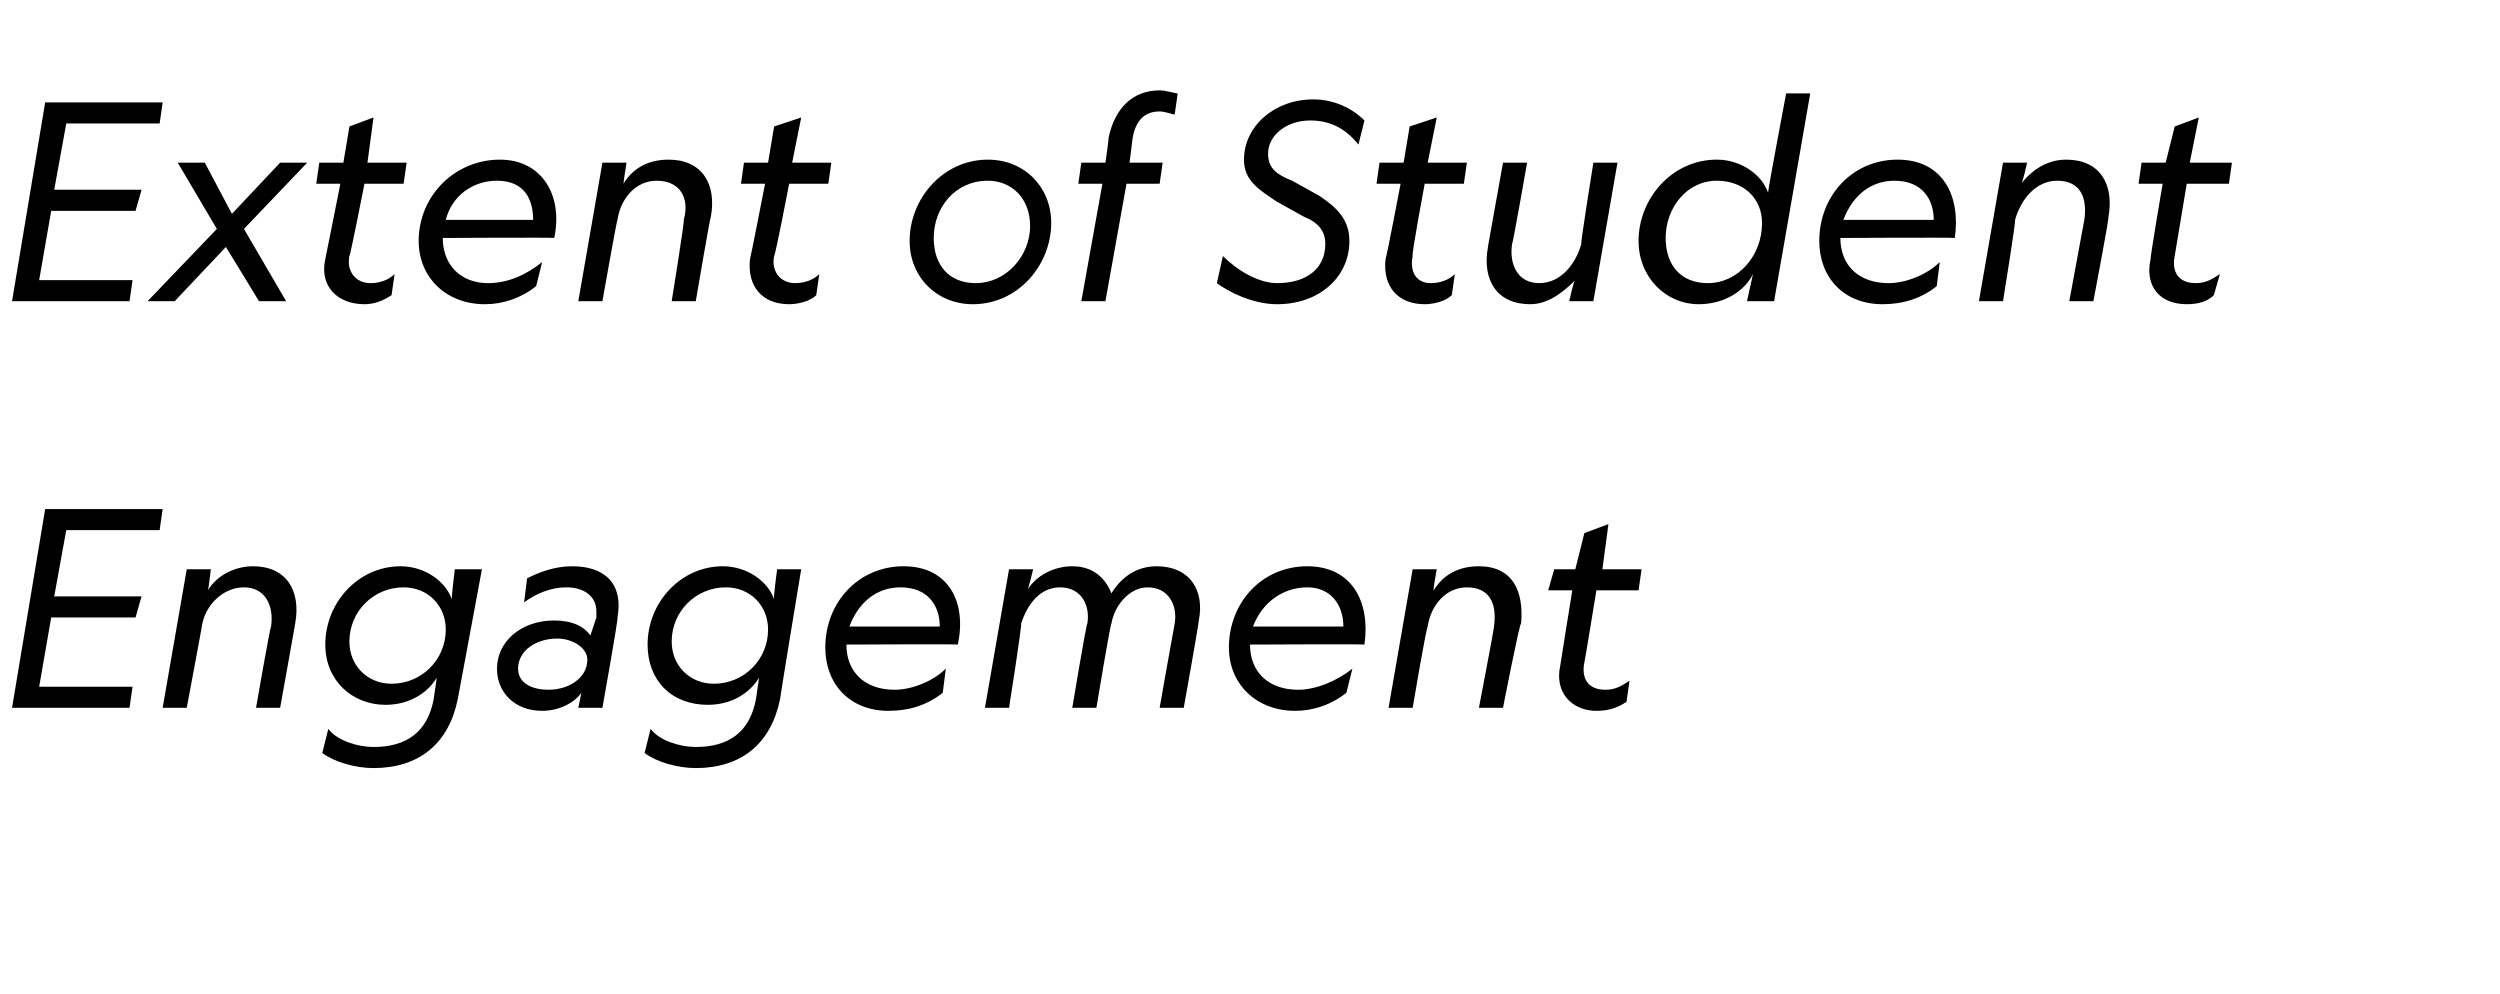
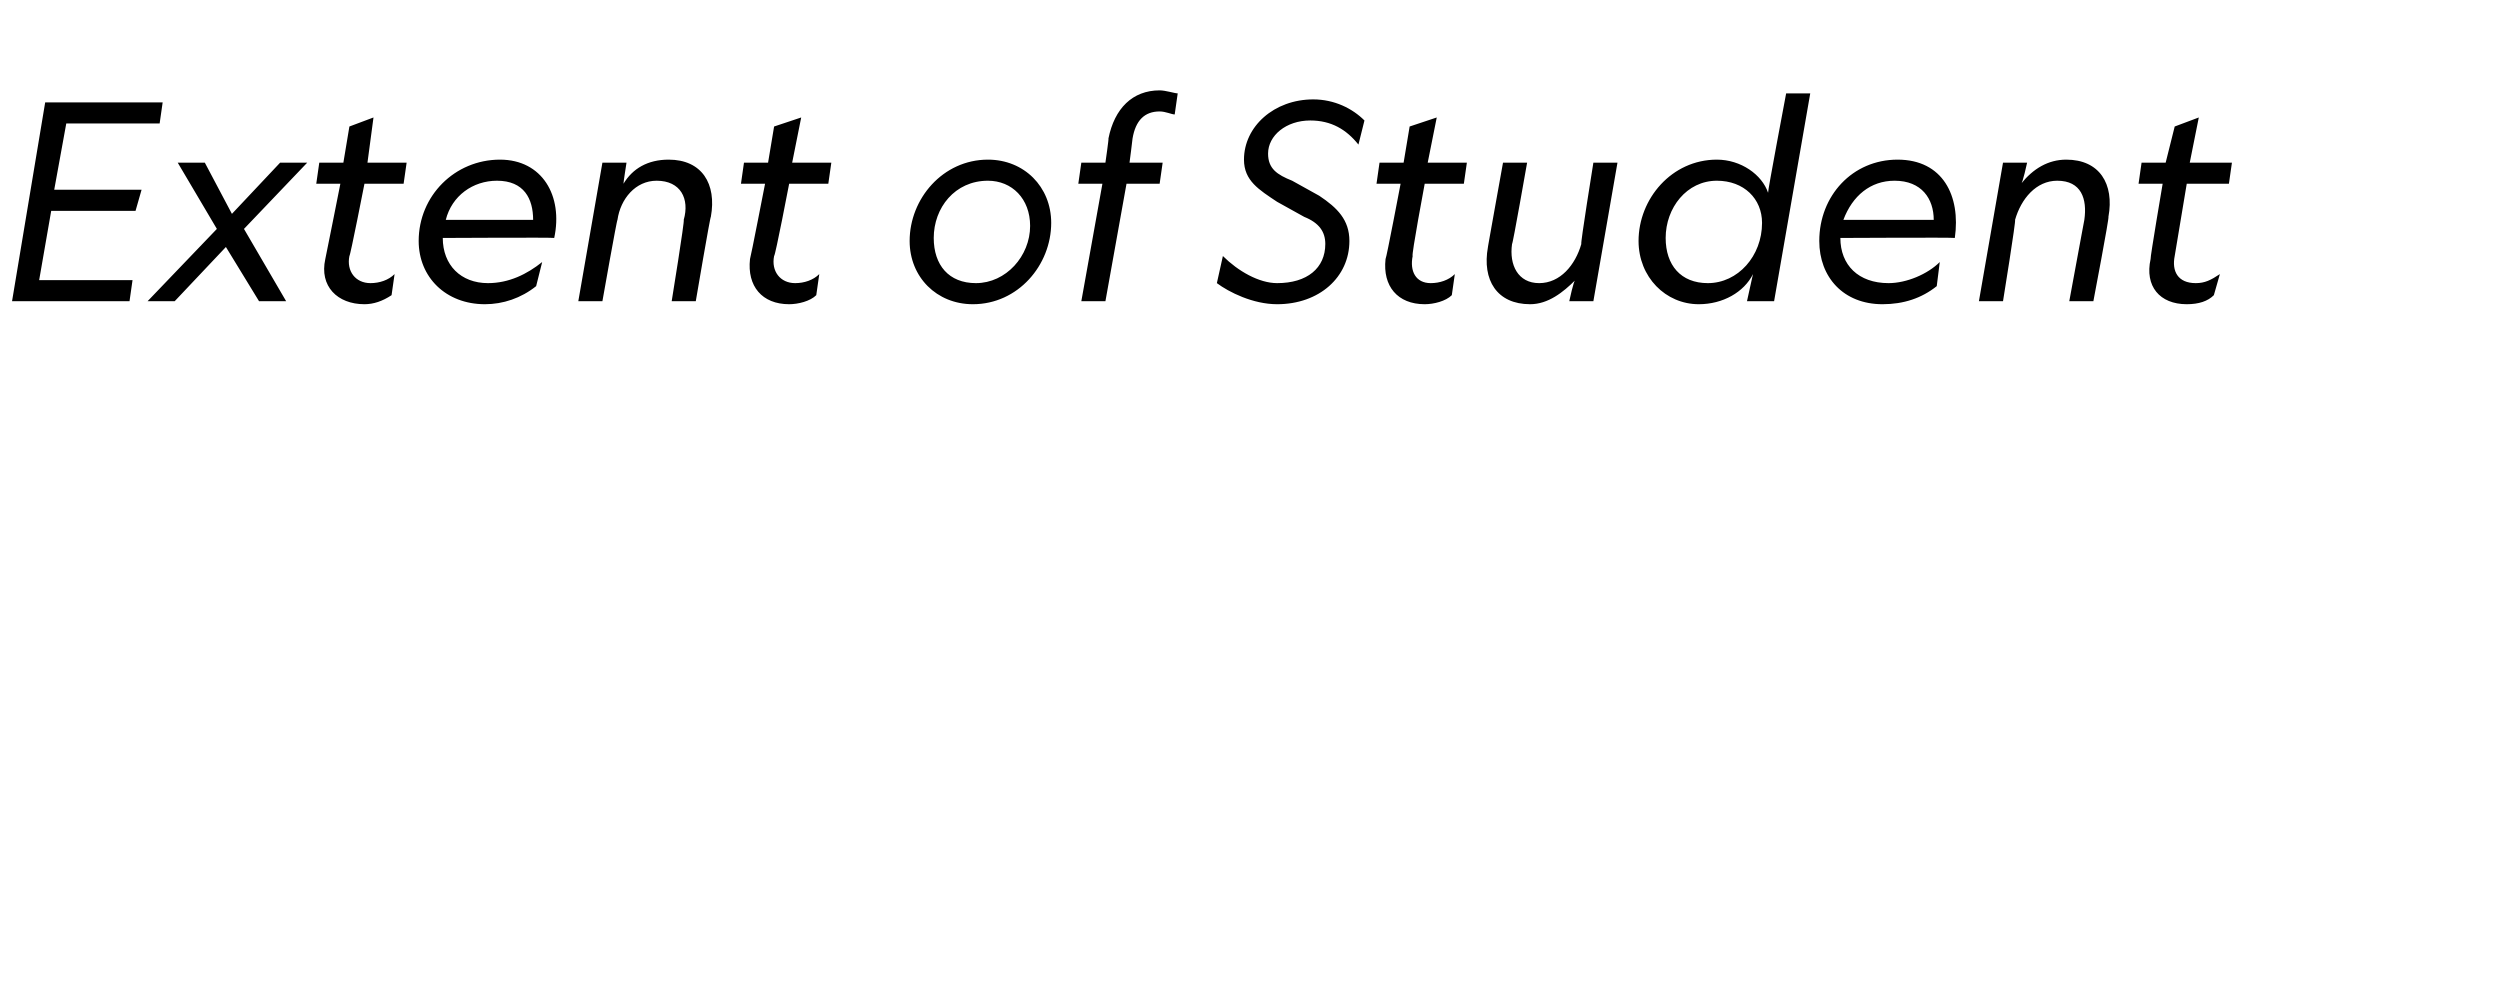
<svg xmlns="http://www.w3.org/2000/svg" version="1.1" width="83px" height="33px" viewBox="0 -3 83 33" style="top:-3px">
  <desc>Extent of Student Engagement</desc>
  <defs />
  <g id="Polygon7620">
-     <path d="M 1.5 13.9 L 5.4 13.9 L 5.3 14.6 L 2.2 14.6 L 1.8 16.8 L 4.7 16.8 L 4.5 17.5 L 1.7 17.5 L 1.3 19.8 L 4.4 19.8 L 4.3 20.5 L 0.4 20.5 L 1.5 13.9 Z M 6.2 20.5 L 5.4 20.5 L 6.2 15.9 L 7 15.9 C 7 15.9 6.92 16.6 6.9 16.6 C 7.2 16.1 7.8 15.8 8.4 15.8 C 9.5 15.8 10 16.6 9.8 17.7 C 9.81 17.67 9.3 20.5 9.3 20.5 L 8.5 20.5 C 8.5 20.5 8.97 17.79 9 17.8 C 9.1 17.1 8.8 16.5 8.1 16.5 C 7.4 16.5 6.8 17.1 6.7 17.8 C 6.71 17.78 6.2 20.5 6.2 20.5 Z M 15.2 20.2 C 14.9 21.7 13.9 22.5 12.4 22.5 C 11.8 22.5 11.1 22.3 10.7 22 C 10.7 22 10.9 21.2 10.9 21.2 C 11.2 21.6 11.9 21.8 12.4 21.8 C 13.5 21.8 14.2 21.3 14.4 20.2 C 14.4 20.2 14.5 19.5 14.5 19.5 C 14.2 20 13.6 20.4 12.8 20.4 C 11.7 20.4 10.8 19.6 10.8 18.4 C 10.8 17 11.9 15.8 13.3 15.8 C 14.1 15.8 14.8 16.3 15 16.9 C 14.98 16.87 15.1 15.9 15.1 15.9 L 16 15.9 C 16 15.9 15.2 20.19 15.2 20.2 Z M 13.4 16.5 C 12.4 16.5 11.6 17.3 11.6 18.3 C 11.6 19.1 12.2 19.7 13 19.7 C 14 19.7 14.8 18.9 14.8 17.9 C 14.8 17.1 14.2 16.5 13.4 16.5 Z M 19.3 20 C 19.1 20.3 18.6 20.6 18 20.6 C 17.1 20.6 16.5 20 16.5 19.2 C 16.5 18.3 17.3 17.6 18.4 17.6 C 19 17.6 19.4 17.8 19.6 18.1 C 19.6 18.1 19.8 17.5 19.8 17.5 C 19.8 17.4 19.8 17.4 19.8 17.3 C 19.8 16.8 19.4 16.5 18.8 16.5 C 18.3 16.5 17.8 16.7 17.4 17 C 17.4 17 17.5 16.2 17.5 16.2 C 17.9 16 18.4 15.8 19 15.8 C 20.1 15.8 20.7 16.4 20.5 17.5 C 20.54 17.49 20 20.5 20 20.5 L 19.2 20.5 C 19.2 20.5 19.3 20.02 19.3 20 Z M 18.5 18.2 C 17.8 18.2 17.2 18.6 17.2 19.2 C 17.2 19.7 17.7 19.9 18.2 19.9 C 18.9 19.9 19.5 19.5 19.5 18.9 C 19.5 18.5 19 18.2 18.5 18.2 Z M 25.9 20.2 C 25.6 21.7 24.6 22.5 23.1 22.5 C 22.5 22.5 21.8 22.3 21.4 22 C 21.4 22 21.6 21.2 21.6 21.2 C 21.9 21.6 22.6 21.8 23.1 21.8 C 24.2 21.8 24.9 21.3 25.1 20.2 C 25.1 20.2 25.2 19.5 25.2 19.5 C 24.9 20 24.3 20.4 23.5 20.4 C 22.3 20.4 21.5 19.6 21.5 18.4 C 21.5 17 22.6 15.8 24 15.8 C 24.8 15.8 25.5 16.3 25.7 16.9 C 25.67 16.87 25.8 15.9 25.8 15.9 L 26.6 15.9 C 26.6 15.9 25.89 20.19 25.9 20.2 Z M 24.1 16.5 C 23.1 16.5 22.3 17.3 22.3 18.3 C 22.3 19.1 22.9 19.7 23.7 19.7 C 24.7 19.7 25.5 18.9 25.5 17.9 C 25.5 17.1 24.9 16.5 24.1 16.5 Z M 30 15.8 C 31.5 15.8 32.1 17 31.8 18.4 C 31.84 18.38 28.1 18.4 28.1 18.4 C 28.1 18.4 28.1 18.45 28.1 18.4 C 28.1 19.3 28.7 19.9 29.7 19.9 C 30.3 19.9 31 19.6 31.4 19.2 C 31.4 19.2 31.3 20 31.3 20 C 30.8 20.4 30.2 20.6 29.5 20.6 C 28.2 20.6 27.4 19.7 27.4 18.5 C 27.4 17 28.5 15.8 30 15.8 Z M 28.2 17.8 C 28.2 17.8 31.2 17.8 31.2 17.8 C 31.2 17.1 30.8 16.5 29.9 16.5 C 29.1 16.5 28.5 17 28.2 17.8 Z M 36.4 20.5 L 35.6 20.5 C 35.6 20.5 36.06 17.72 36.1 17.7 C 36.2 17.1 35.9 16.5 35.2 16.5 C 34.5 16.5 34.1 17.1 33.9 17.7 C 33.94 17.72 33.5 20.5 33.5 20.5 L 32.7 20.5 L 33.5 15.9 L 34.3 15.9 C 34.3 15.9 34.14 16.59 34.1 16.6 C 34.4 16.1 35 15.8 35.6 15.8 C 36.3 15.8 36.7 16.2 36.9 16.7 C 37.2 16.2 37.7 15.8 38.4 15.8 C 39.5 15.8 40 16.6 39.8 17.6 C 39.82 17.6 39.3 20.5 39.3 20.5 L 38.5 20.5 C 38.5 20.5 38.99 17.72 39 17.7 C 39.1 17.1 38.8 16.5 38.1 16.5 C 37.5 16.5 37 17.1 36.9 17.7 C 36.86 17.72 36.4 20.5 36.4 20.5 Z M 43.4 15.8 C 44.9 15.8 45.5 17 45.3 18.4 C 45.27 18.38 41.5 18.4 41.5 18.4 C 41.5 18.4 41.53 18.45 41.5 18.4 C 41.5 19.3 42.1 19.9 43.1 19.9 C 43.7 19.9 44.4 19.6 44.9 19.2 C 44.9 19.2 44.7 20 44.7 20 C 44.2 20.4 43.6 20.6 43 20.6 C 41.7 20.6 40.8 19.7 40.8 18.5 C 40.8 17 41.9 15.8 43.4 15.8 Z M 41.6 17.8 C 41.6 17.8 44.6 17.8 44.6 17.8 C 44.6 17.1 44.2 16.5 43.4 16.5 C 42.6 16.5 41.9 17 41.6 17.8 Z M 46.9 20.5 L 46.1 20.5 L 46.9 15.9 L 47.7 15.9 C 47.7 15.9 47.57 16.6 47.6 16.6 C 47.9 16.1 48.4 15.8 49.1 15.8 C 50.2 15.8 50.6 16.6 50.5 17.7 C 50.45 17.67 49.9 20.5 49.9 20.5 L 49.1 20.5 C 49.1 20.5 49.62 17.79 49.6 17.8 C 49.7 17.1 49.5 16.5 48.7 16.5 C 48 16.5 47.5 17.1 47.4 17.8 C 47.36 17.78 46.9 20.5 46.9 20.5 Z M 53.3 19.9 C 53.6 19.9 53.8 19.8 54.1 19.6 C 54.1 19.6 54 20.3 54 20.3 C 53.7 20.5 53.4 20.6 53 20.6 C 52.2 20.6 51.6 20 51.8 19.1 C 51.8 19.07 52.2 16.6 52.2 16.6 L 51.4 16.6 L 51.6 15.9 L 52.3 15.9 L 52.6 14.7 L 53.4 14.4 L 53.2 15.9 L 54.5 15.9 L 54.4 16.6 L 53 16.6 C 53 16.6 52.61 19 52.6 19 C 52.5 19.5 52.7 19.9 53.3 19.9 Z " stroke="none" fill="#000" />
-   </g>
+     </g>
  <g id="Polygon7619">
    <path d="M 1.5 0.4 L 5.4 0.4 L 5.3 1.1 L 2.2 1.1 L 1.8 3.3 L 4.7 3.3 L 4.5 4 L 1.7 4 L 1.3 6.3 L 4.4 6.3 L 4.3 7 L 0.4 7 L 1.5 0.4 Z M 7.5 5.2 L 5.8 7 L 4.9 7 L 7.2 4.6 L 5.9 2.4 L 6.8 2.4 L 7.7 4.1 L 9.3 2.4 L 10.2 2.4 L 8.1 4.6 L 9.5 7 L 8.6 7 L 7.5 5.2 Z M 12.3 6.4 C 12.6 6.4 12.9 6.3 13.1 6.1 C 13.1 6.1 13 6.8 13 6.8 C 12.7 7 12.4 7.1 12.1 7.1 C 11.2 7.1 10.6 6.5 10.8 5.6 C 10.81 5.57 11.3 3.1 11.3 3.1 L 10.5 3.1 L 10.6 2.4 L 11.4 2.4 L 11.6 1.2 L 12.4 0.9 L 12.2 2.4 L 13.5 2.4 L 13.4 3.1 L 12.1 3.1 C 12.1 3.1 11.63 5.5 11.6 5.5 C 11.5 6 11.8 6.4 12.3 6.4 Z M 16.6 2.3 C 18 2.3 18.7 3.5 18.4 4.9 C 18.4 4.88 14.7 4.9 14.7 4.9 C 14.7 4.9 14.65 4.95 14.7 4.9 C 14.7 5.8 15.3 6.4 16.2 6.4 C 16.9 6.4 17.5 6.1 18 5.7 C 18 5.7 17.8 6.5 17.8 6.5 C 17.3 6.9 16.7 7.1 16.1 7.1 C 14.8 7.1 13.9 6.2 13.9 5 C 13.9 3.5 15.1 2.3 16.6 2.3 Z M 14.8 4.3 C 14.8 4.3 17.7 4.3 17.7 4.3 C 17.7 3.6 17.4 3 16.5 3 C 15.7 3 15 3.5 14.8 4.3 Z M 20 7 L 19.2 7 L 20 2.4 L 20.8 2.4 C 20.8 2.4 20.69 3.1 20.7 3.1 C 21 2.6 21.5 2.3 22.2 2.3 C 23.3 2.3 23.8 3.1 23.6 4.2 C 23.58 4.17 23.1 7 23.1 7 L 22.3 7 C 22.3 7 22.74 4.29 22.7 4.3 C 22.9 3.6 22.6 3 21.8 3 C 21.1 3 20.6 3.6 20.5 4.3 C 20.48 4.28 20 7 20 7 Z M 26.4 6.4 C 26.7 6.4 27 6.3 27.2 6.1 C 27.2 6.1 27.1 6.8 27.1 6.8 C 26.9 7 26.5 7.1 26.2 7.1 C 25.3 7.1 24.8 6.5 24.9 5.6 C 24.92 5.57 25.4 3.1 25.4 3.1 L 24.6 3.1 L 24.7 2.4 L 25.5 2.4 L 25.7 1.2 L 26.6 0.9 L 26.3 2.4 L 27.6 2.4 L 27.5 3.1 L 26.2 3.1 C 26.2 3.1 25.74 5.5 25.7 5.5 C 25.6 6 25.9 6.4 26.4 6.4 Z M 30.2 5 C 30.2 3.6 31.3 2.3 32.8 2.3 C 34 2.3 34.9 3.2 34.9 4.4 C 34.9 5.8 33.8 7.1 32.3 7.1 C 31.1 7.1 30.2 6.2 30.2 5 Z M 31 4.9 C 31 5.8 31.5 6.4 32.4 6.4 C 33.4 6.4 34.2 5.5 34.2 4.5 C 34.2 3.6 33.6 3 32.8 3 C 31.7 3 31 3.9 31 4.9 Z M 39 0.8 C 38.9 0.8 38.7 0.7 38.5 0.7 C 38 0.7 37.7 1 37.6 1.6 C 37.6 1.64 37.5 2.4 37.5 2.4 L 38.6 2.4 L 38.5 3.1 L 37.4 3.1 L 36.7 7 L 35.9 7 L 36.6 3.1 L 35.8 3.1 L 35.9 2.4 L 36.7 2.4 C 36.7 2.4 36.82 1.57 36.8 1.6 C 37 0.6 37.6 0 38.5 0 C 38.7 0 39 0.1 39.1 0.1 C 39.1 0.1 39 0.8 39 0.8 Z M 42.4 6.4 C 43.4 6.4 44 5.9 44 5.1 C 44 4.7 43.8 4.4 43.3 4.2 C 43.3 4.2 42.4 3.7 42.4 3.7 C 41.8 3.3 41.3 3 41.3 2.3 C 41.3 1.2 42.3 0.3 43.6 0.3 C 44.3 0.3 44.9 0.6 45.3 1 C 45.3 1 45.1 1.8 45.1 1.8 C 44.7 1.3 44.2 1 43.5 1 C 42.7 1 42.1 1.5 42.1 2.1 C 42.1 2.6 42.4 2.8 42.9 3 C 42.9 3 43.8 3.5 43.8 3.5 C 44.4 3.9 44.8 4.3 44.8 5 C 44.8 6.2 43.8 7.1 42.4 7.1 C 41.6 7.1 40.8 6.7 40.4 6.4 C 40.4 6.4 40.6 5.5 40.6 5.5 C 41.1 6 41.8 6.4 42.4 6.4 Z M 47.5 6.4 C 47.8 6.4 48.1 6.3 48.3 6.1 C 48.3 6.1 48.2 6.8 48.2 6.8 C 48 7 47.6 7.1 47.3 7.1 C 46.4 7.1 45.9 6.5 46 5.6 C 46.03 5.57 46.5 3.1 46.5 3.1 L 45.7 3.1 L 45.8 2.4 L 46.6 2.4 L 46.8 1.2 L 47.7 0.9 L 47.4 2.4 L 48.7 2.4 L 48.6 3.1 L 47.3 3.1 C 47.3 3.1 46.85 5.5 46.9 5.5 C 46.8 6 47 6.4 47.5 6.4 Z M 52.9 2.4 L 53.7 2.4 L 52.9 7 L 52.1 7 C 52.1 7 52.25 6.29 52.3 6.3 C 51.9 6.7 51.4 7.1 50.8 7.1 C 49.7 7.1 49.2 6.3 49.4 5.2 C 49.39 5.23 49.9 2.4 49.9 2.4 L 50.7 2.4 C 50.7 2.4 50.22 5.14 50.2 5.1 C 50.1 5.8 50.4 6.4 51.1 6.4 C 51.8 6.4 52.3 5.8 52.5 5.1 C 52.46 5.13 52.9 2.4 52.9 2.4 Z M 58.7 3.4 C 58.68 3.38 59.3 0.1 59.3 0.1 L 60.1 0.1 L 58.9 7 L 58 7 C 58 7 58.2 6.09 58.2 6.1 C 57.9 6.7 57.2 7.1 56.4 7.1 C 55.3 7.1 54.4 6.2 54.4 5 C 54.4 3.6 55.5 2.3 57 2.3 C 57.8 2.3 58.5 2.8 58.7 3.4 Z M 55.3 4.9 C 55.3 5.8 55.8 6.4 56.7 6.4 C 57.7 6.4 58.5 5.5 58.5 4.4 C 58.5 3.6 57.9 3 57 3 C 56 3 55.3 3.9 55.3 4.9 Z M 63 2.3 C 64.5 2.3 65.1 3.5 64.9 4.9 C 64.85 4.88 61.1 4.9 61.1 4.9 C 61.1 4.9 61.11 4.95 61.1 4.9 C 61.1 5.8 61.7 6.4 62.7 6.4 C 63.3 6.4 64 6.1 64.4 5.7 C 64.4 5.7 64.3 6.5 64.3 6.5 C 63.8 6.9 63.2 7.1 62.5 7.1 C 61.2 7.1 60.4 6.2 60.4 5 C 60.4 3.5 61.5 2.3 63 2.3 Z M 61.2 4.3 C 61.2 4.3 64.2 4.3 64.2 4.3 C 64.2 3.6 63.8 3 62.9 3 C 62.1 3 61.5 3.5 61.2 4.3 Z M 66.5 7 L 65.7 7 L 66.5 2.4 L 67.3 2.4 C 67.3 2.4 67.15 3.1 67.1 3.1 C 67.5 2.6 68 2.3 68.6 2.3 C 69.7 2.3 70.2 3.1 70 4.2 C 70.04 4.17 69.5 7 69.5 7 L 68.7 7 C 68.7 7 69.2 4.29 69.2 4.3 C 69.3 3.6 69.1 3 68.3 3 C 67.6 3 67.1 3.6 66.9 4.3 C 66.94 4.28 66.5 7 66.5 7 Z M 72.9 6.4 C 73.2 6.4 73.4 6.3 73.7 6.1 C 73.7 6.1 73.5 6.8 73.5 6.8 C 73.3 7 73 7.1 72.6 7.1 C 71.7 7.1 71.2 6.5 71.4 5.6 C 71.38 5.57 71.8 3.1 71.8 3.1 L 71 3.1 L 71.1 2.4 L 71.9 2.4 L 72.2 1.2 L 73 0.9 L 72.7 2.4 L 74.1 2.4 L 74 3.1 L 72.6 3.1 C 72.6 3.1 72.2 5.5 72.2 5.5 C 72.1 6 72.3 6.4 72.9 6.4 Z " stroke="none" fill="#000" />
  </g>
</svg>